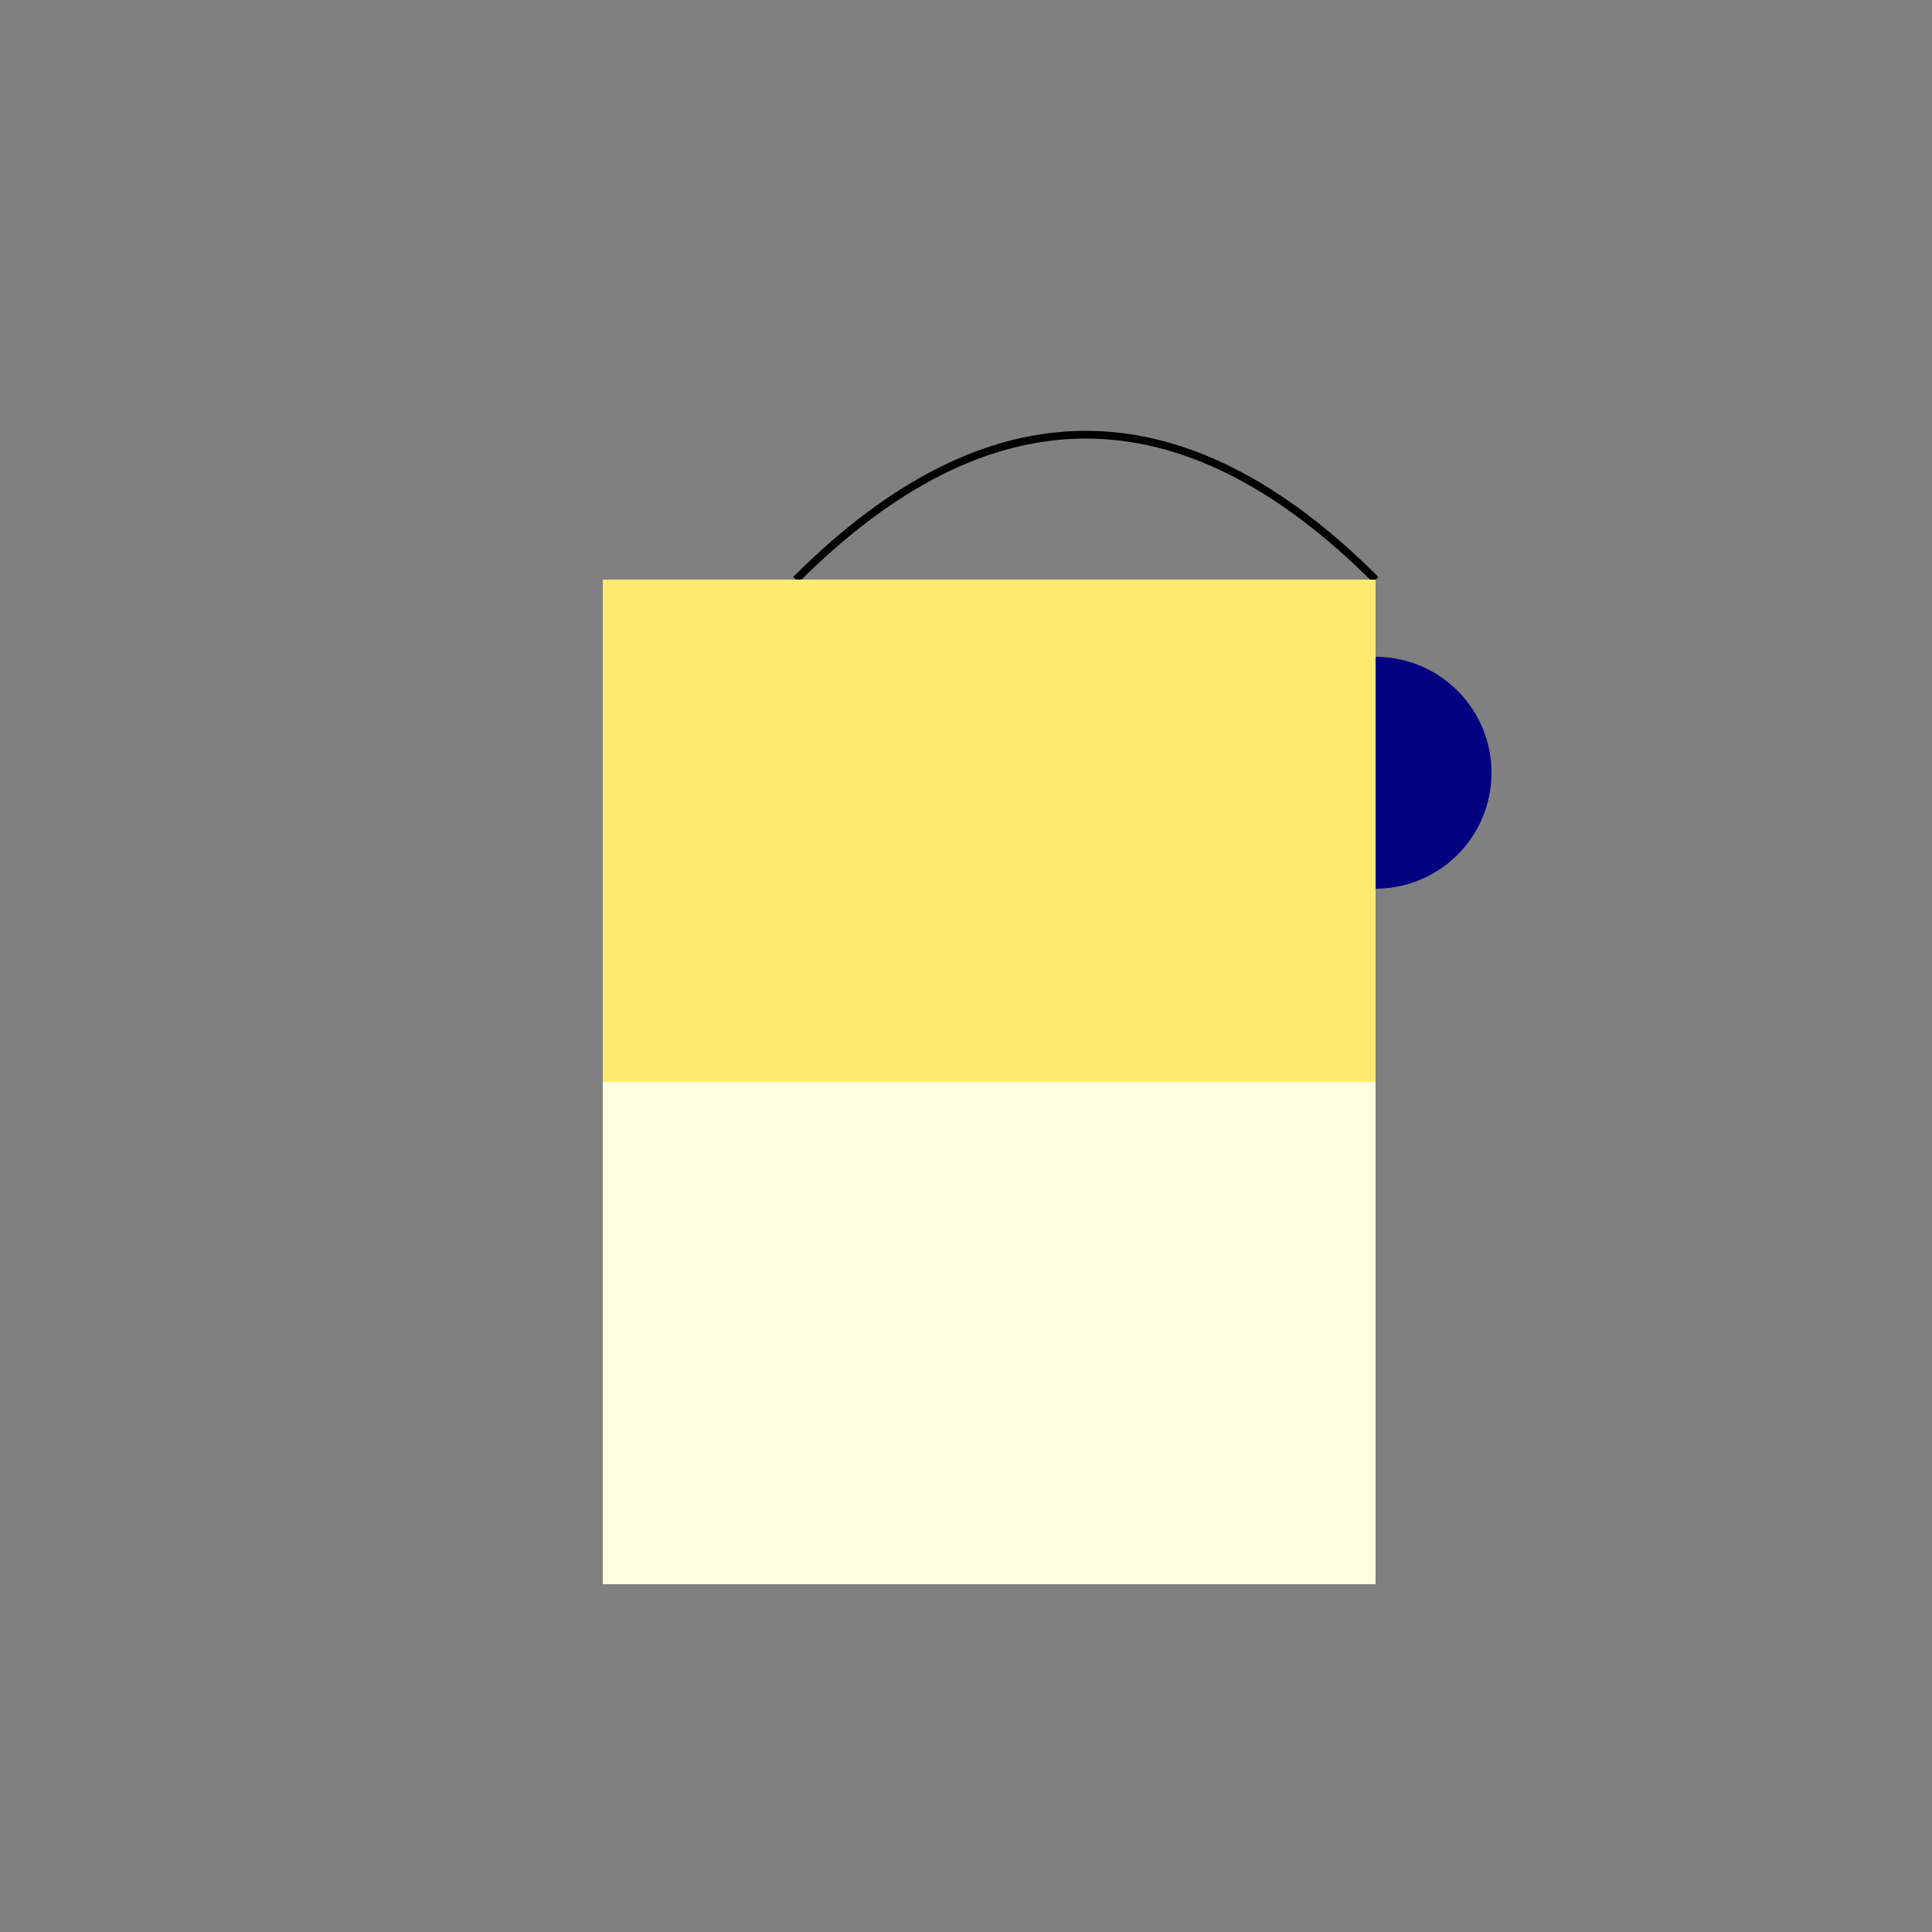
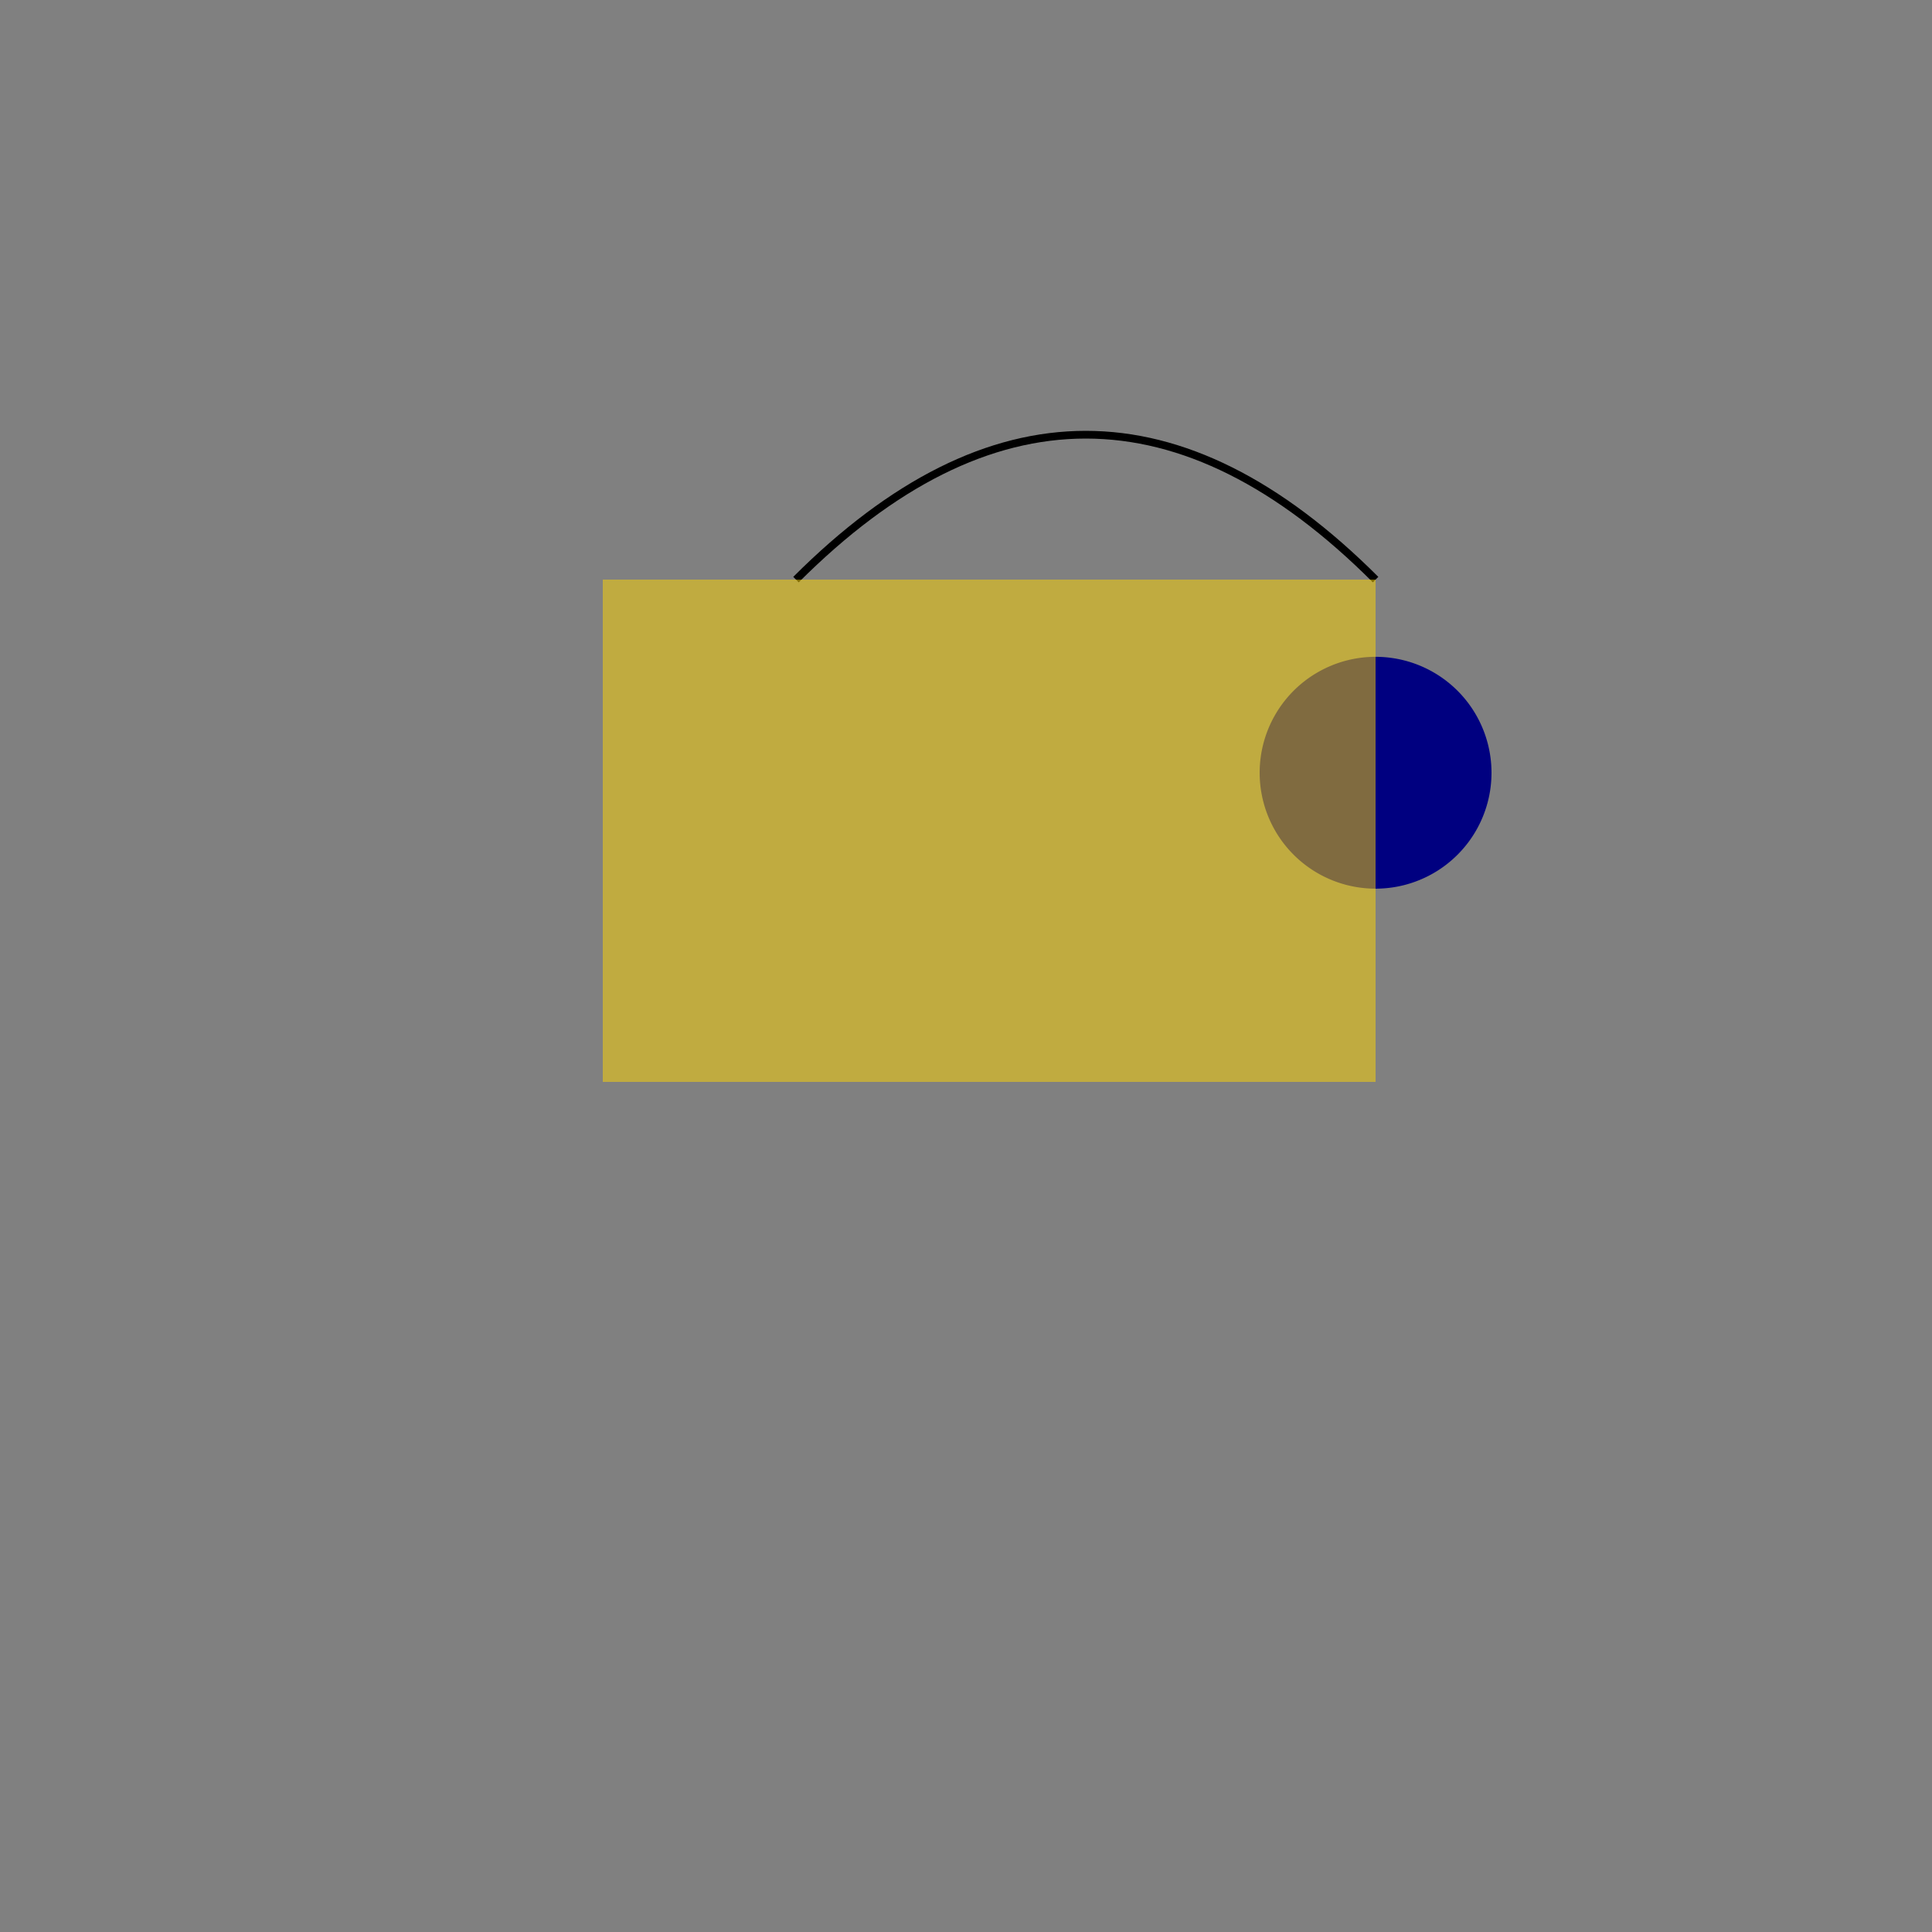
<svg xmlns="http://www.w3.org/2000/svg" width="500" height="500">
  <rect width="100%" height="100%" fill="#808080" stroke="none" />
  <defs />
  <g>
-     <path fill="navy" stroke="none" paint-order="stroke fill markers" d=" M 286 200 A 30 30 0 1 1 286 199.97" />
    <path fill="navy" stroke="none" paint-order="stroke fill markers" d=" M 386 200 A 30 30 0 1 1 386 199.97" />
    <path fill="none" stroke="black" paint-order="fill stroke markers" d=" M 206 150 C 256 100 306 100 356 150" stroke-miterlimit="10" stroke-width="2" stroke-dasharray="" />
-     <rect fill="lightyellow" stroke="none" x="156" y="150" width="200" height="260" />
    <rect fill="rgb(255,215,0)" stroke="none" x="156" y="150" width="200" height="130" fill-opacity="0.5" />
  </g>
</svg>